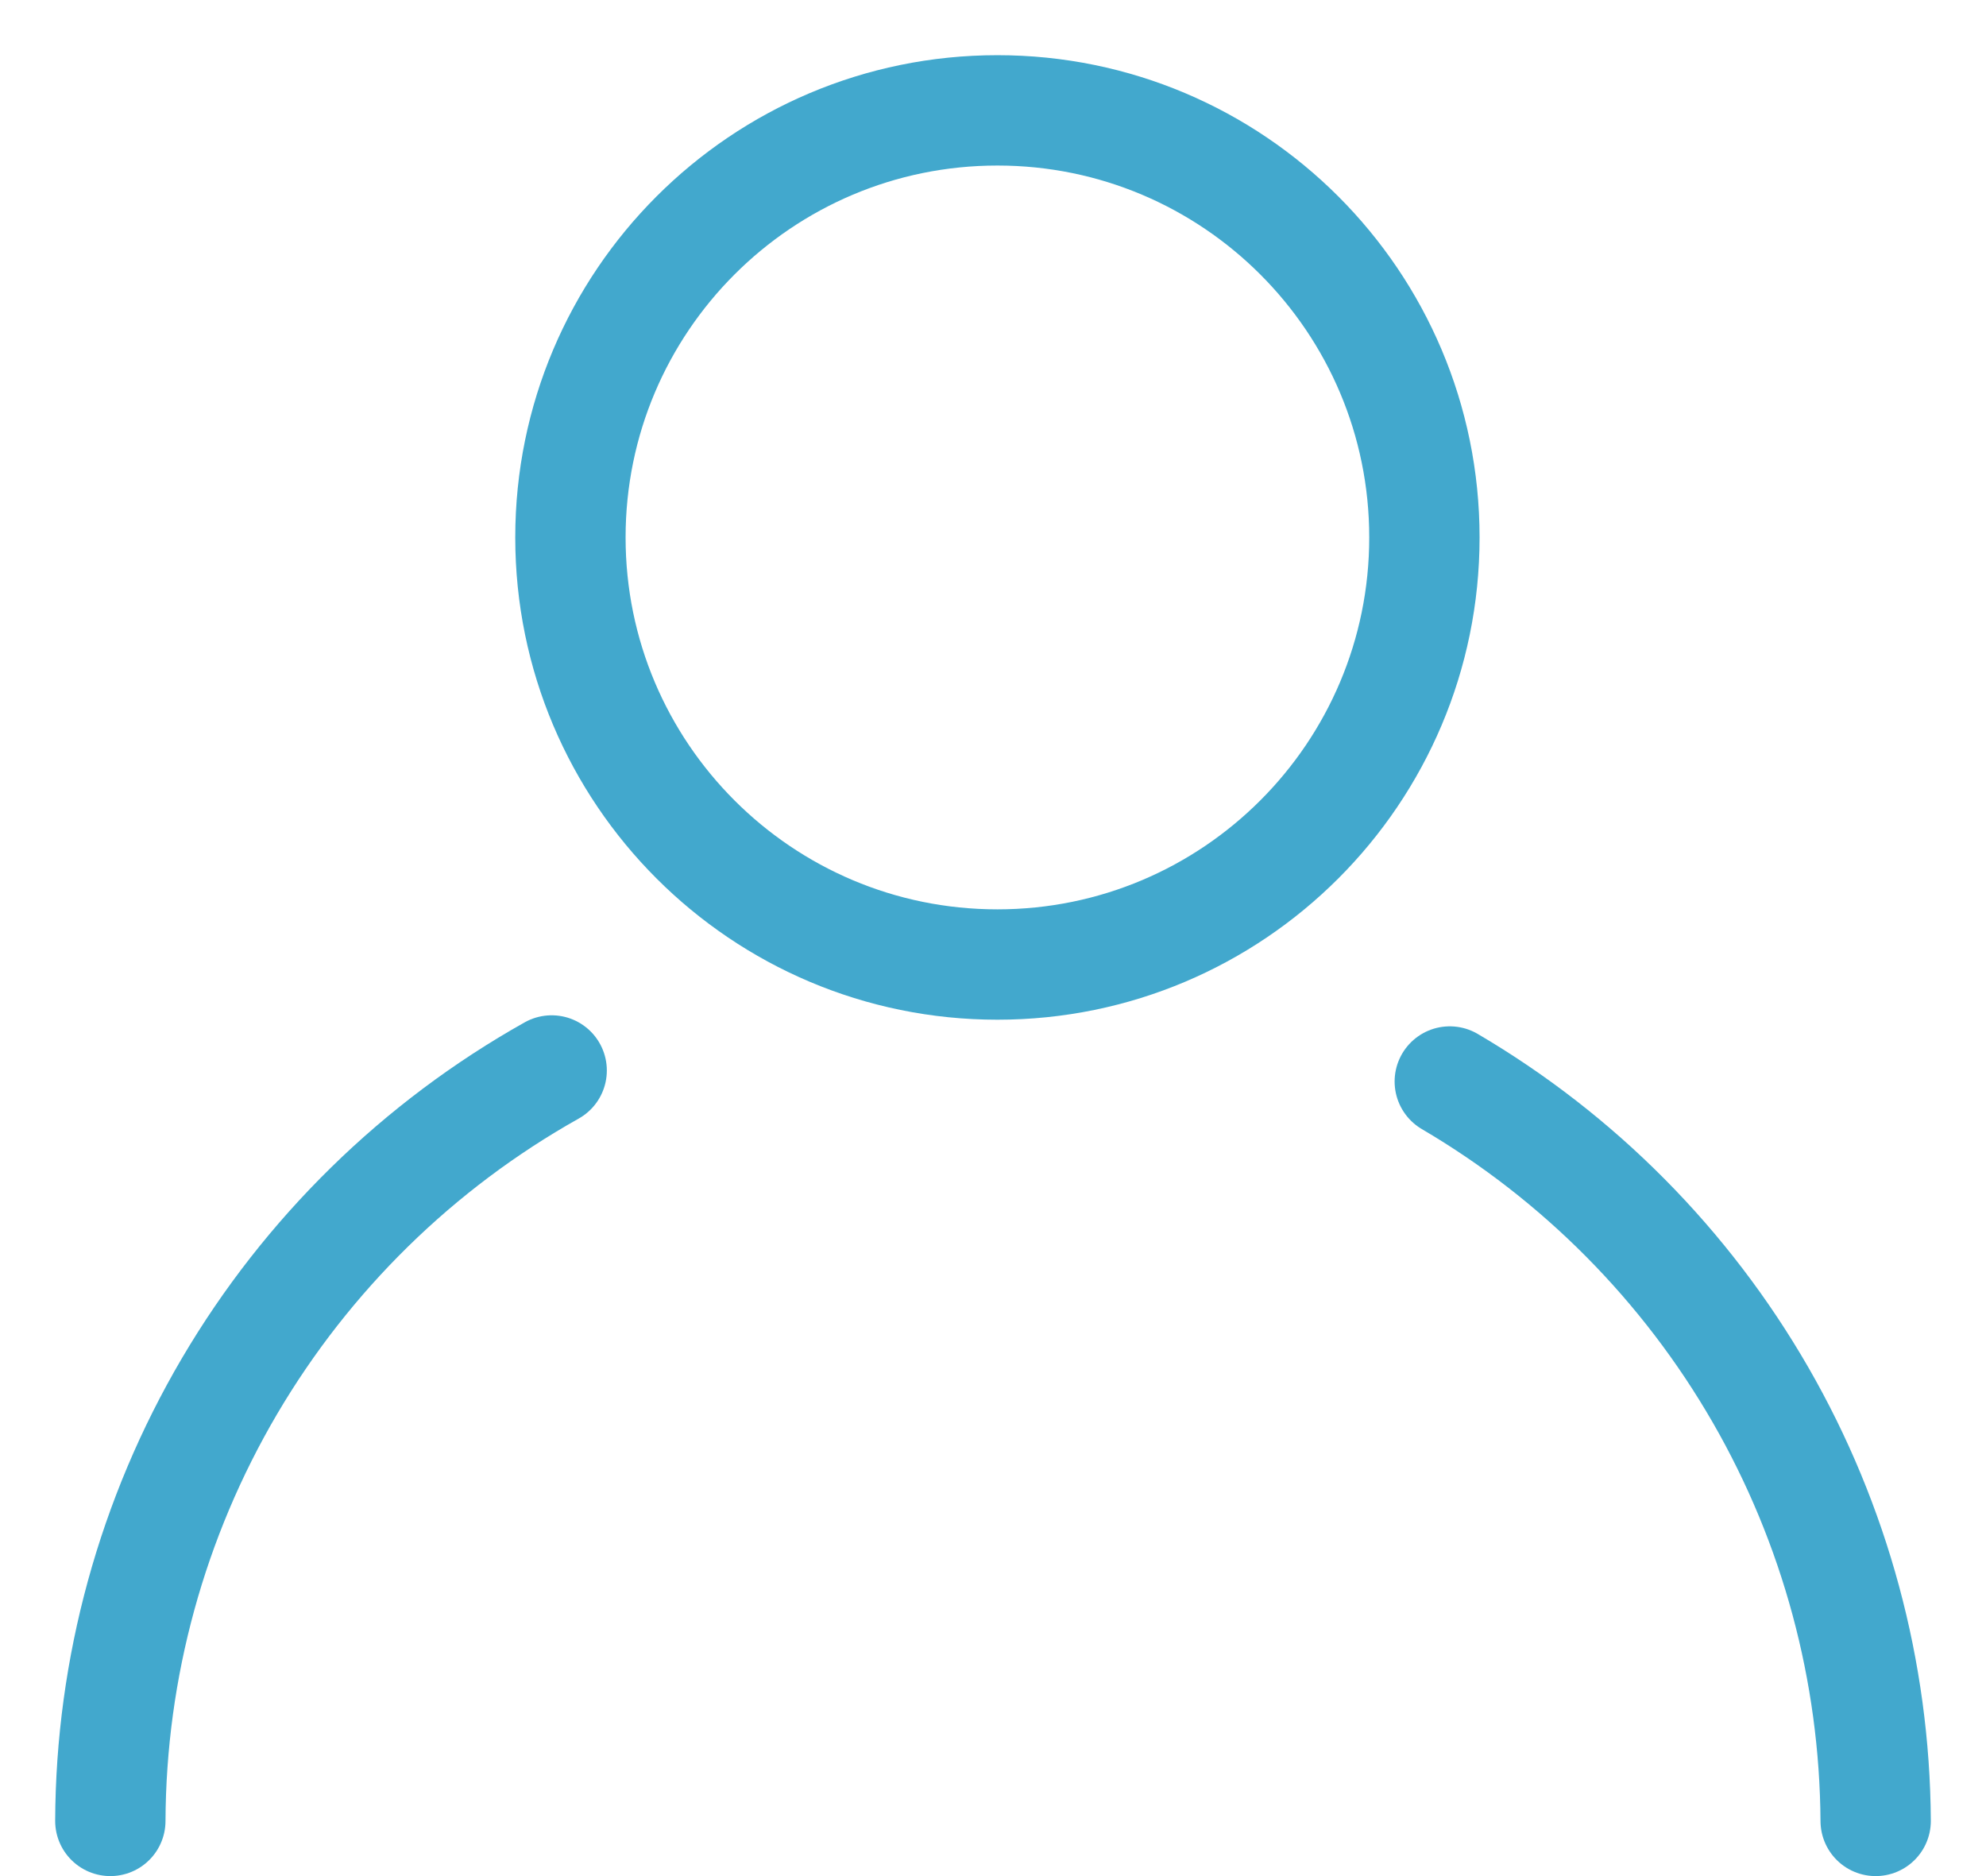
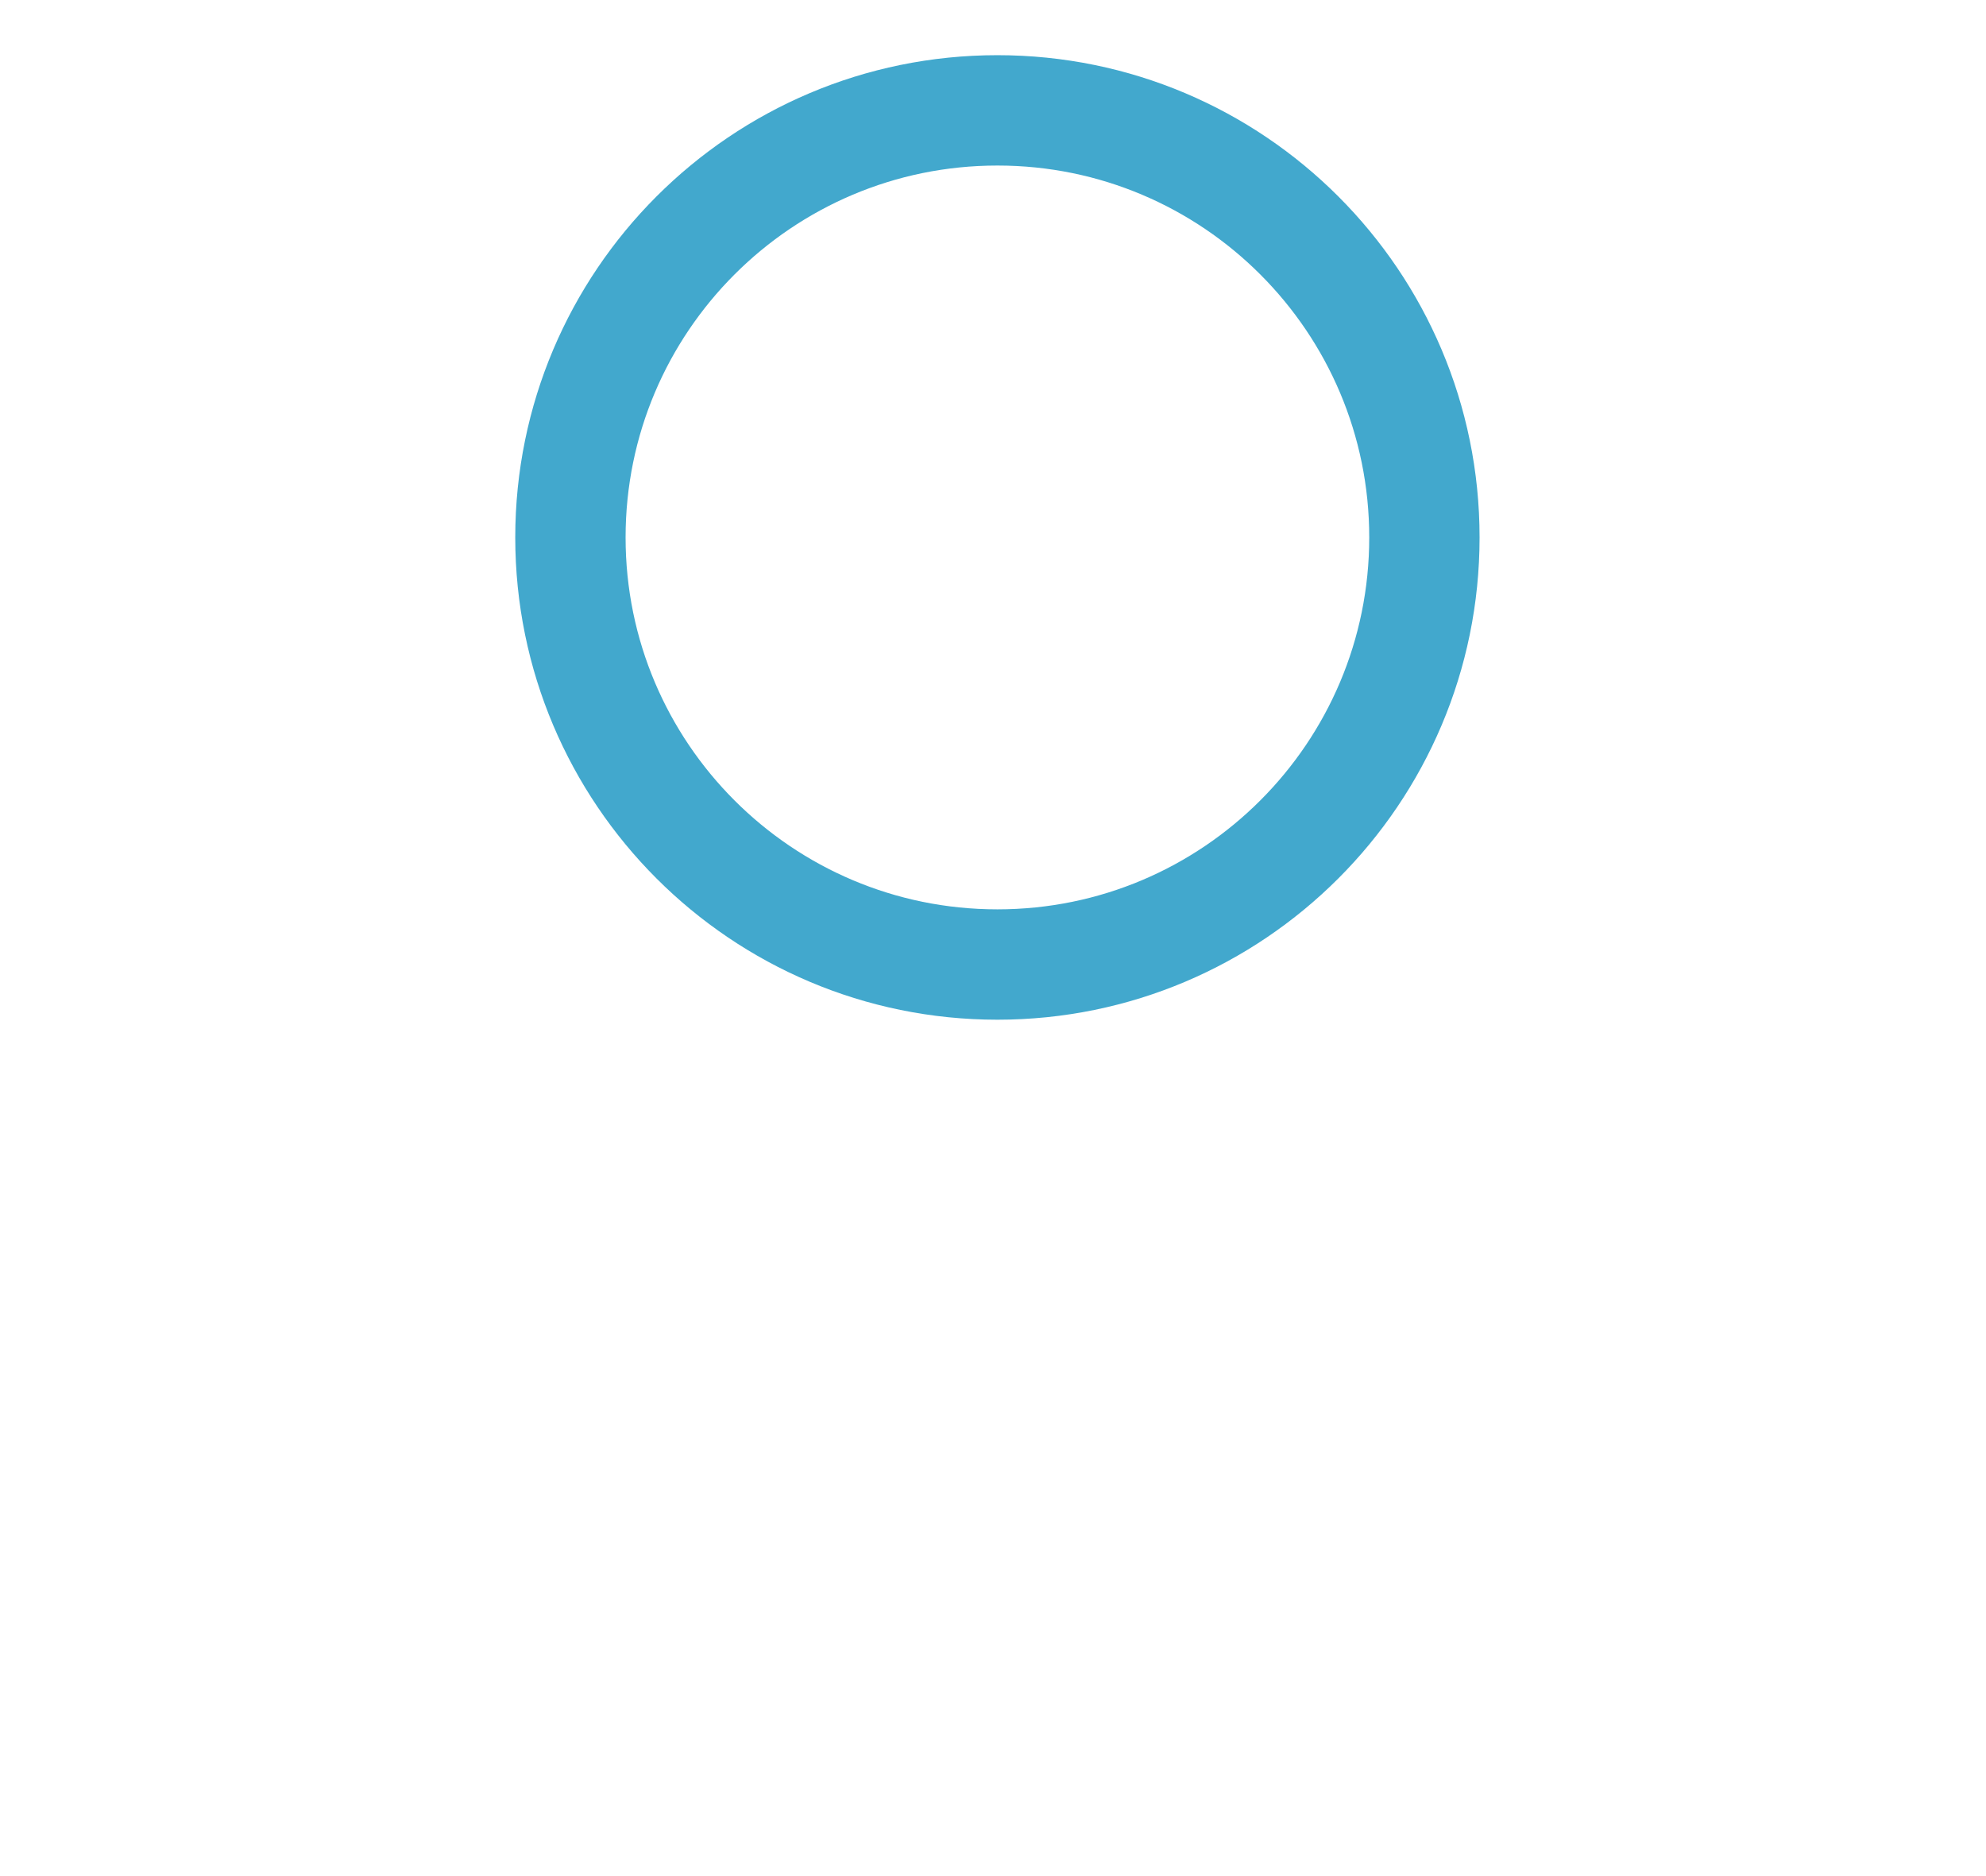
<svg xmlns="http://www.w3.org/2000/svg" width="18" height="17" viewBox="0 0 18 17" fill="none">
  <path d="M9.04 8.74C11.177 8.74 12.91 7.007 12.91 4.87C12.91 2.733 11.177 1 9.04 1C6.903 1 5.17 2.733 5.17 4.87C5.17 7.007 6.903 8.74 9.04 8.74Z" stroke="#42A8CD" stroke-miterlimit="10" stroke-linecap="round" />
-   <path d="M1 16.5C1.005 15.114 1.378 13.754 2.081 12.559C2.784 11.365 3.791 10.378 5 9.7" stroke="#42A8CD" stroke-miterlimit="10" stroke-linecap="round" />
-   <path d="M13.14 9.8C14.309 10.486 15.279 11.465 15.956 12.639C16.633 13.814 16.992 15.144 17 16.5" stroke="#42A8CD" stroke-miterlimit="10" stroke-linecap="round" />
</svg>